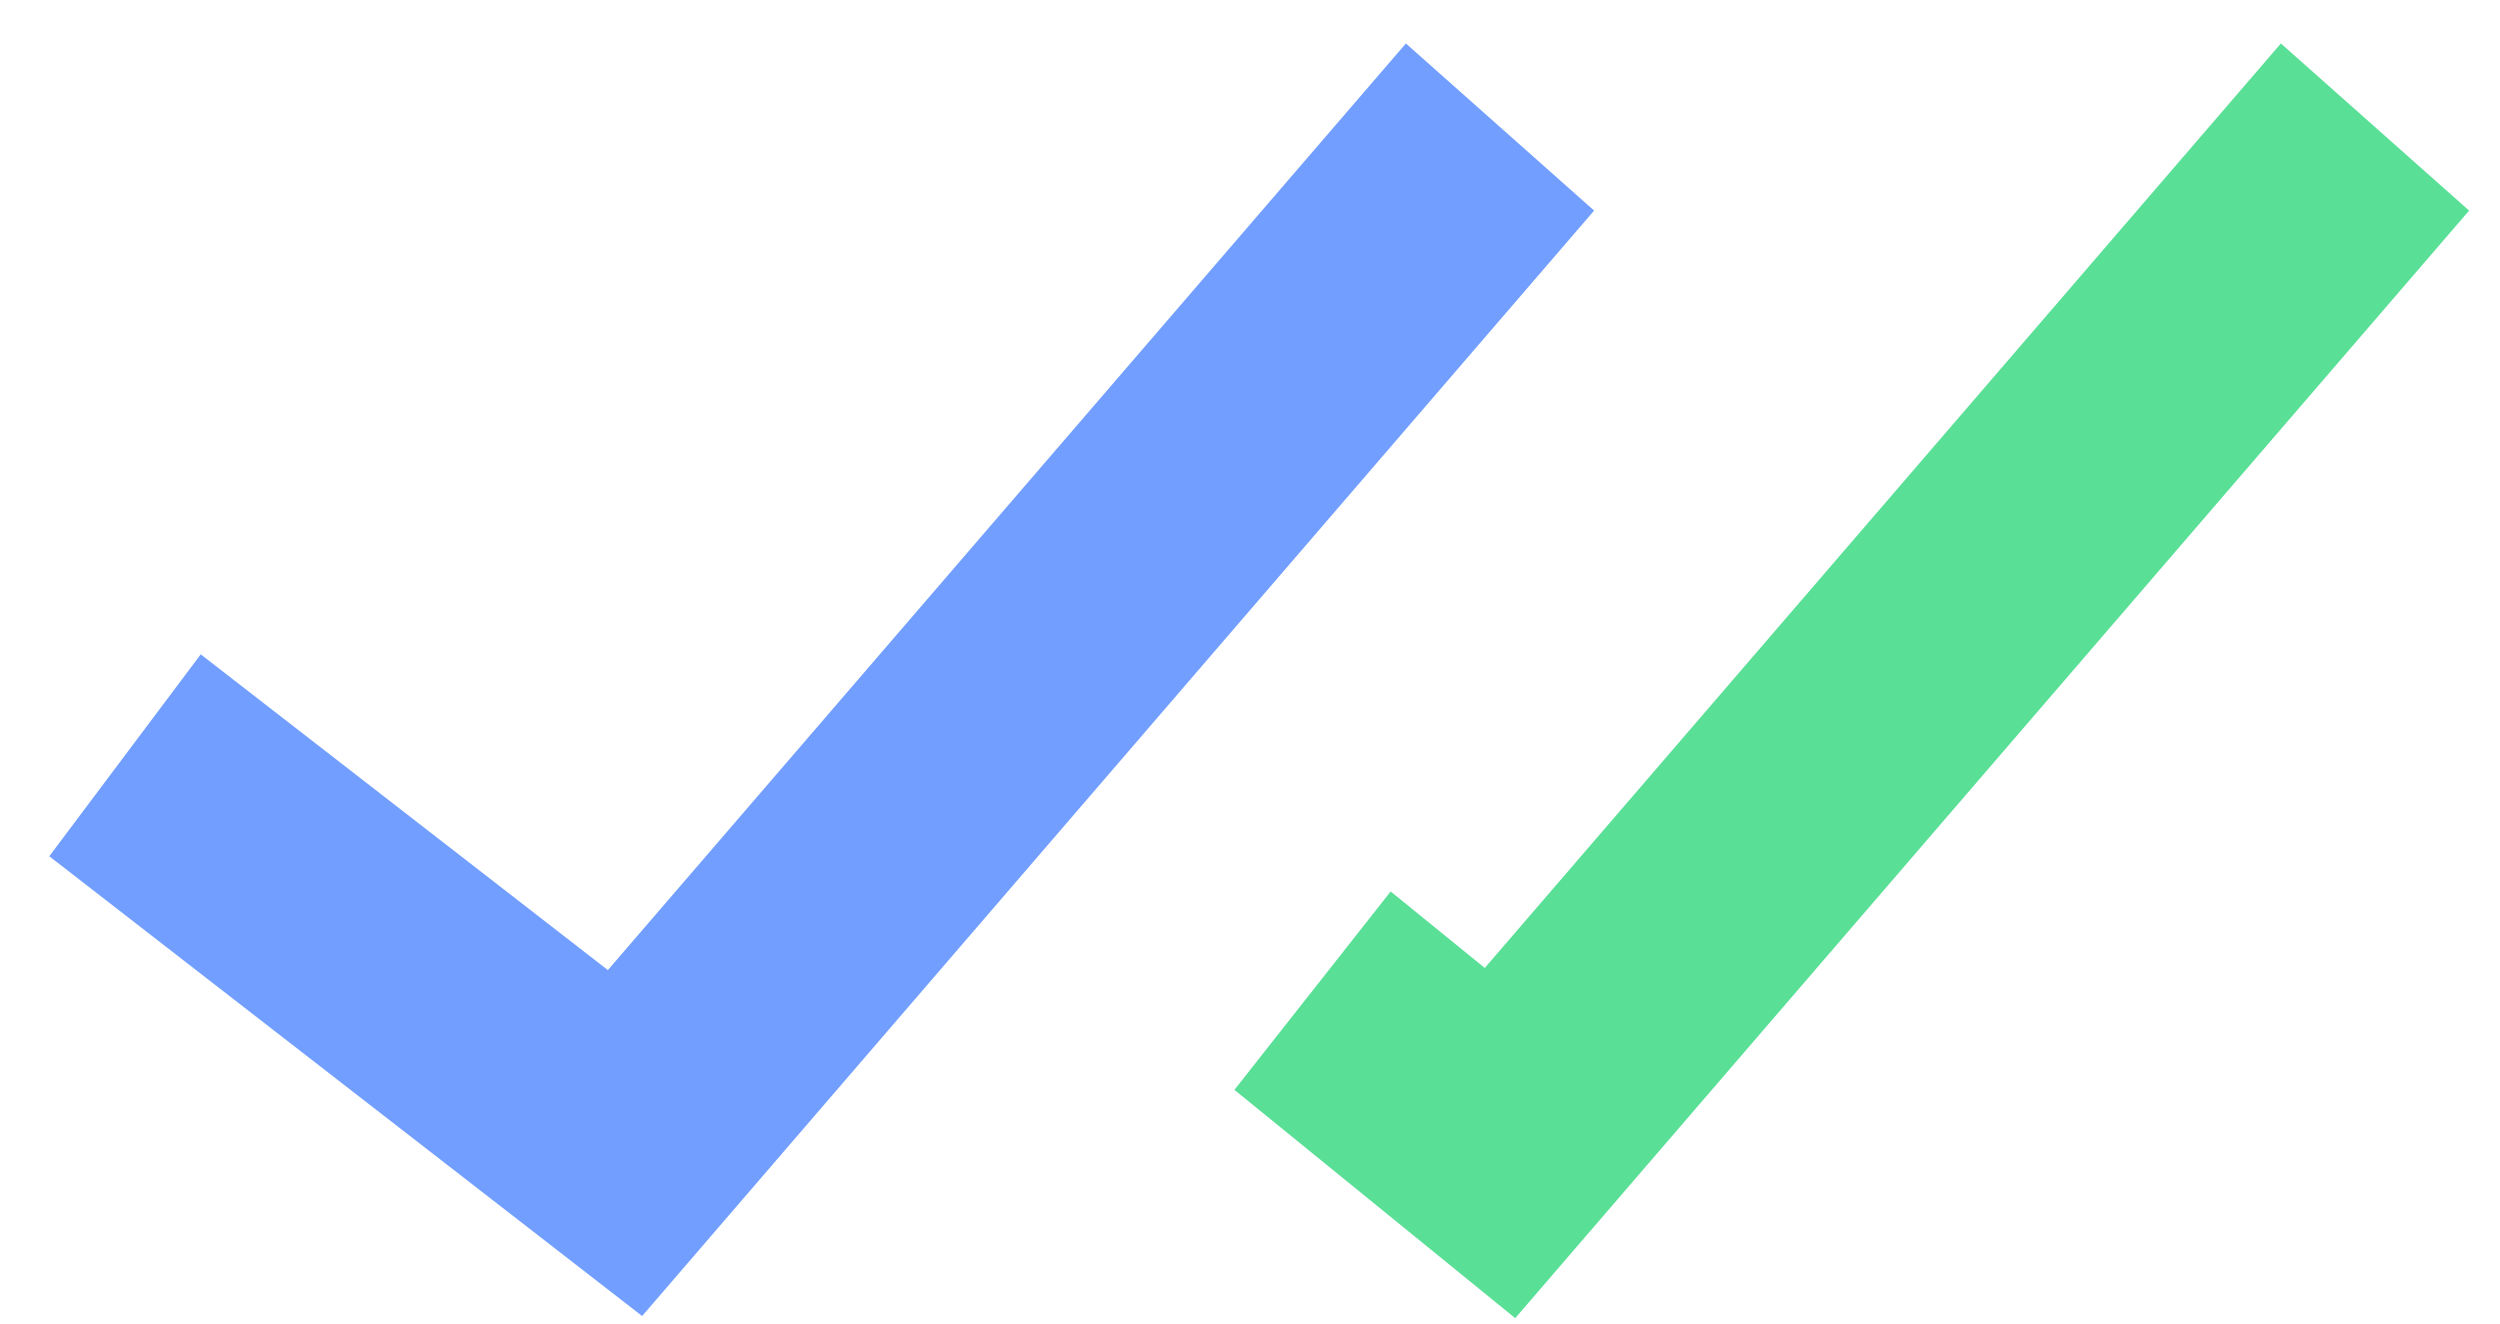
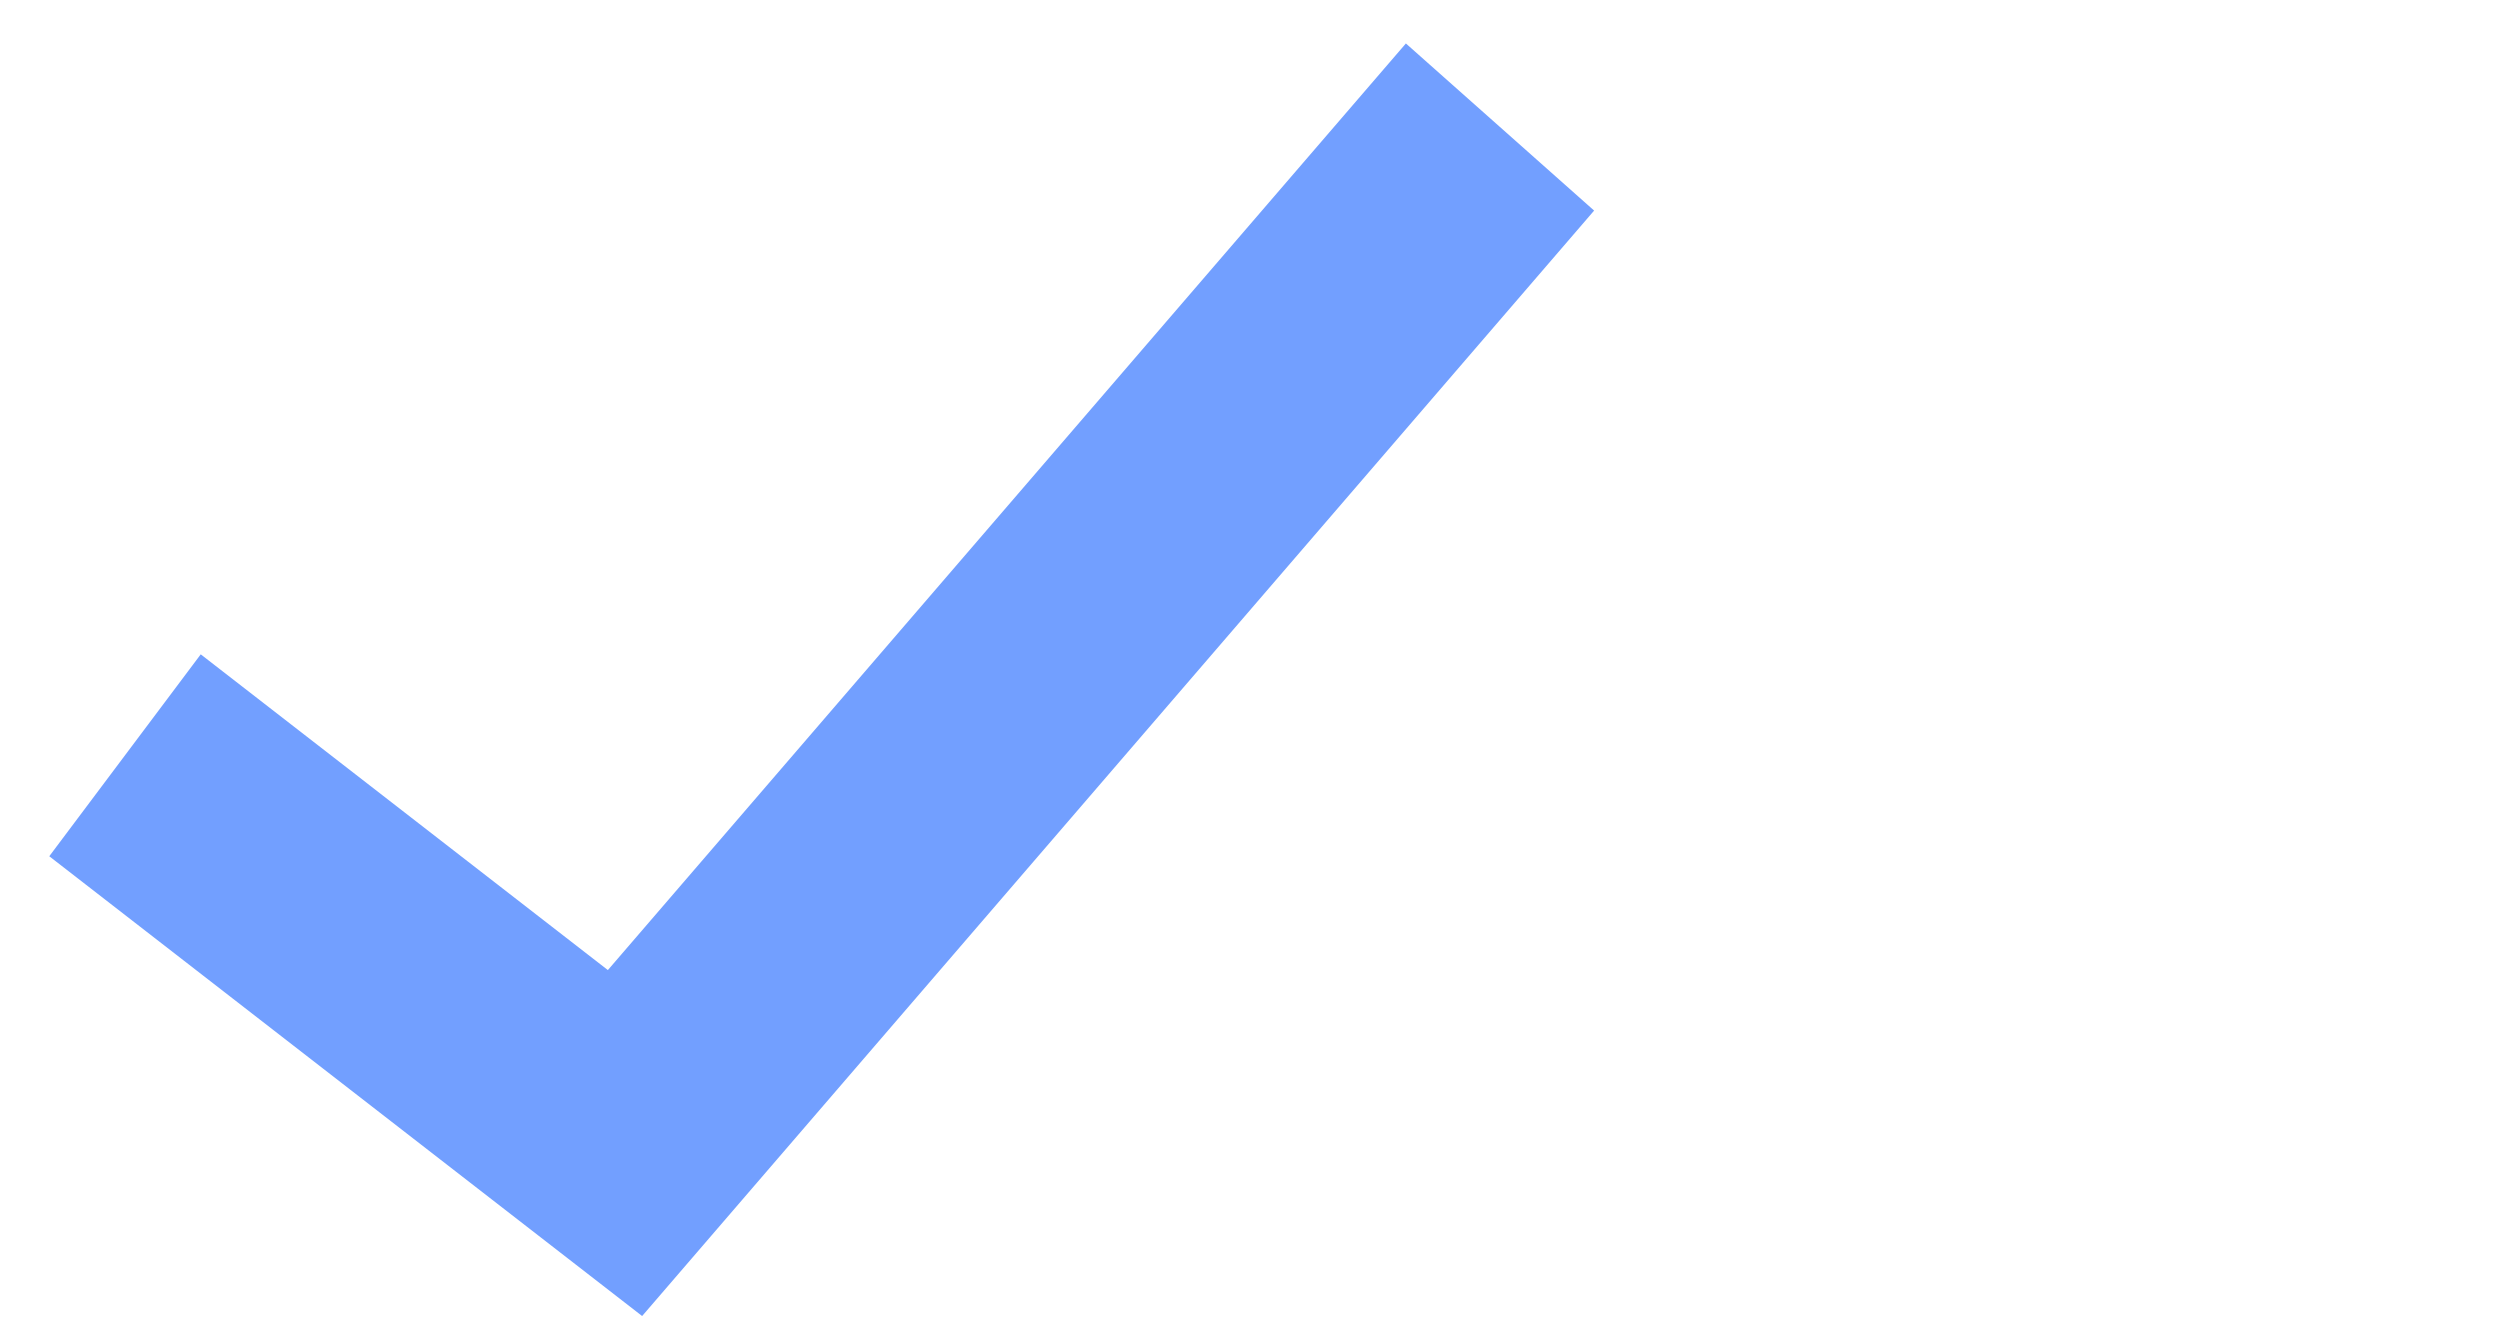
<svg xmlns="http://www.w3.org/2000/svg" width="34" height="18" viewBox="0 0 34 18" fill="none">
-   <path d="M33.58 2.864L31.02 0.591L20.193 13.164L18.913 12.124L16.788 14.822L20.607 17.927L33.58 2.864Z" fill="#5ADF96" />
  <path d="M0.67 11.645L8.733 17.898L21.68 2.864L19.12 0.591L8.267 13.193L2.73 8.899L0.67 11.645Z" fill="#729FFF" />
</svg>